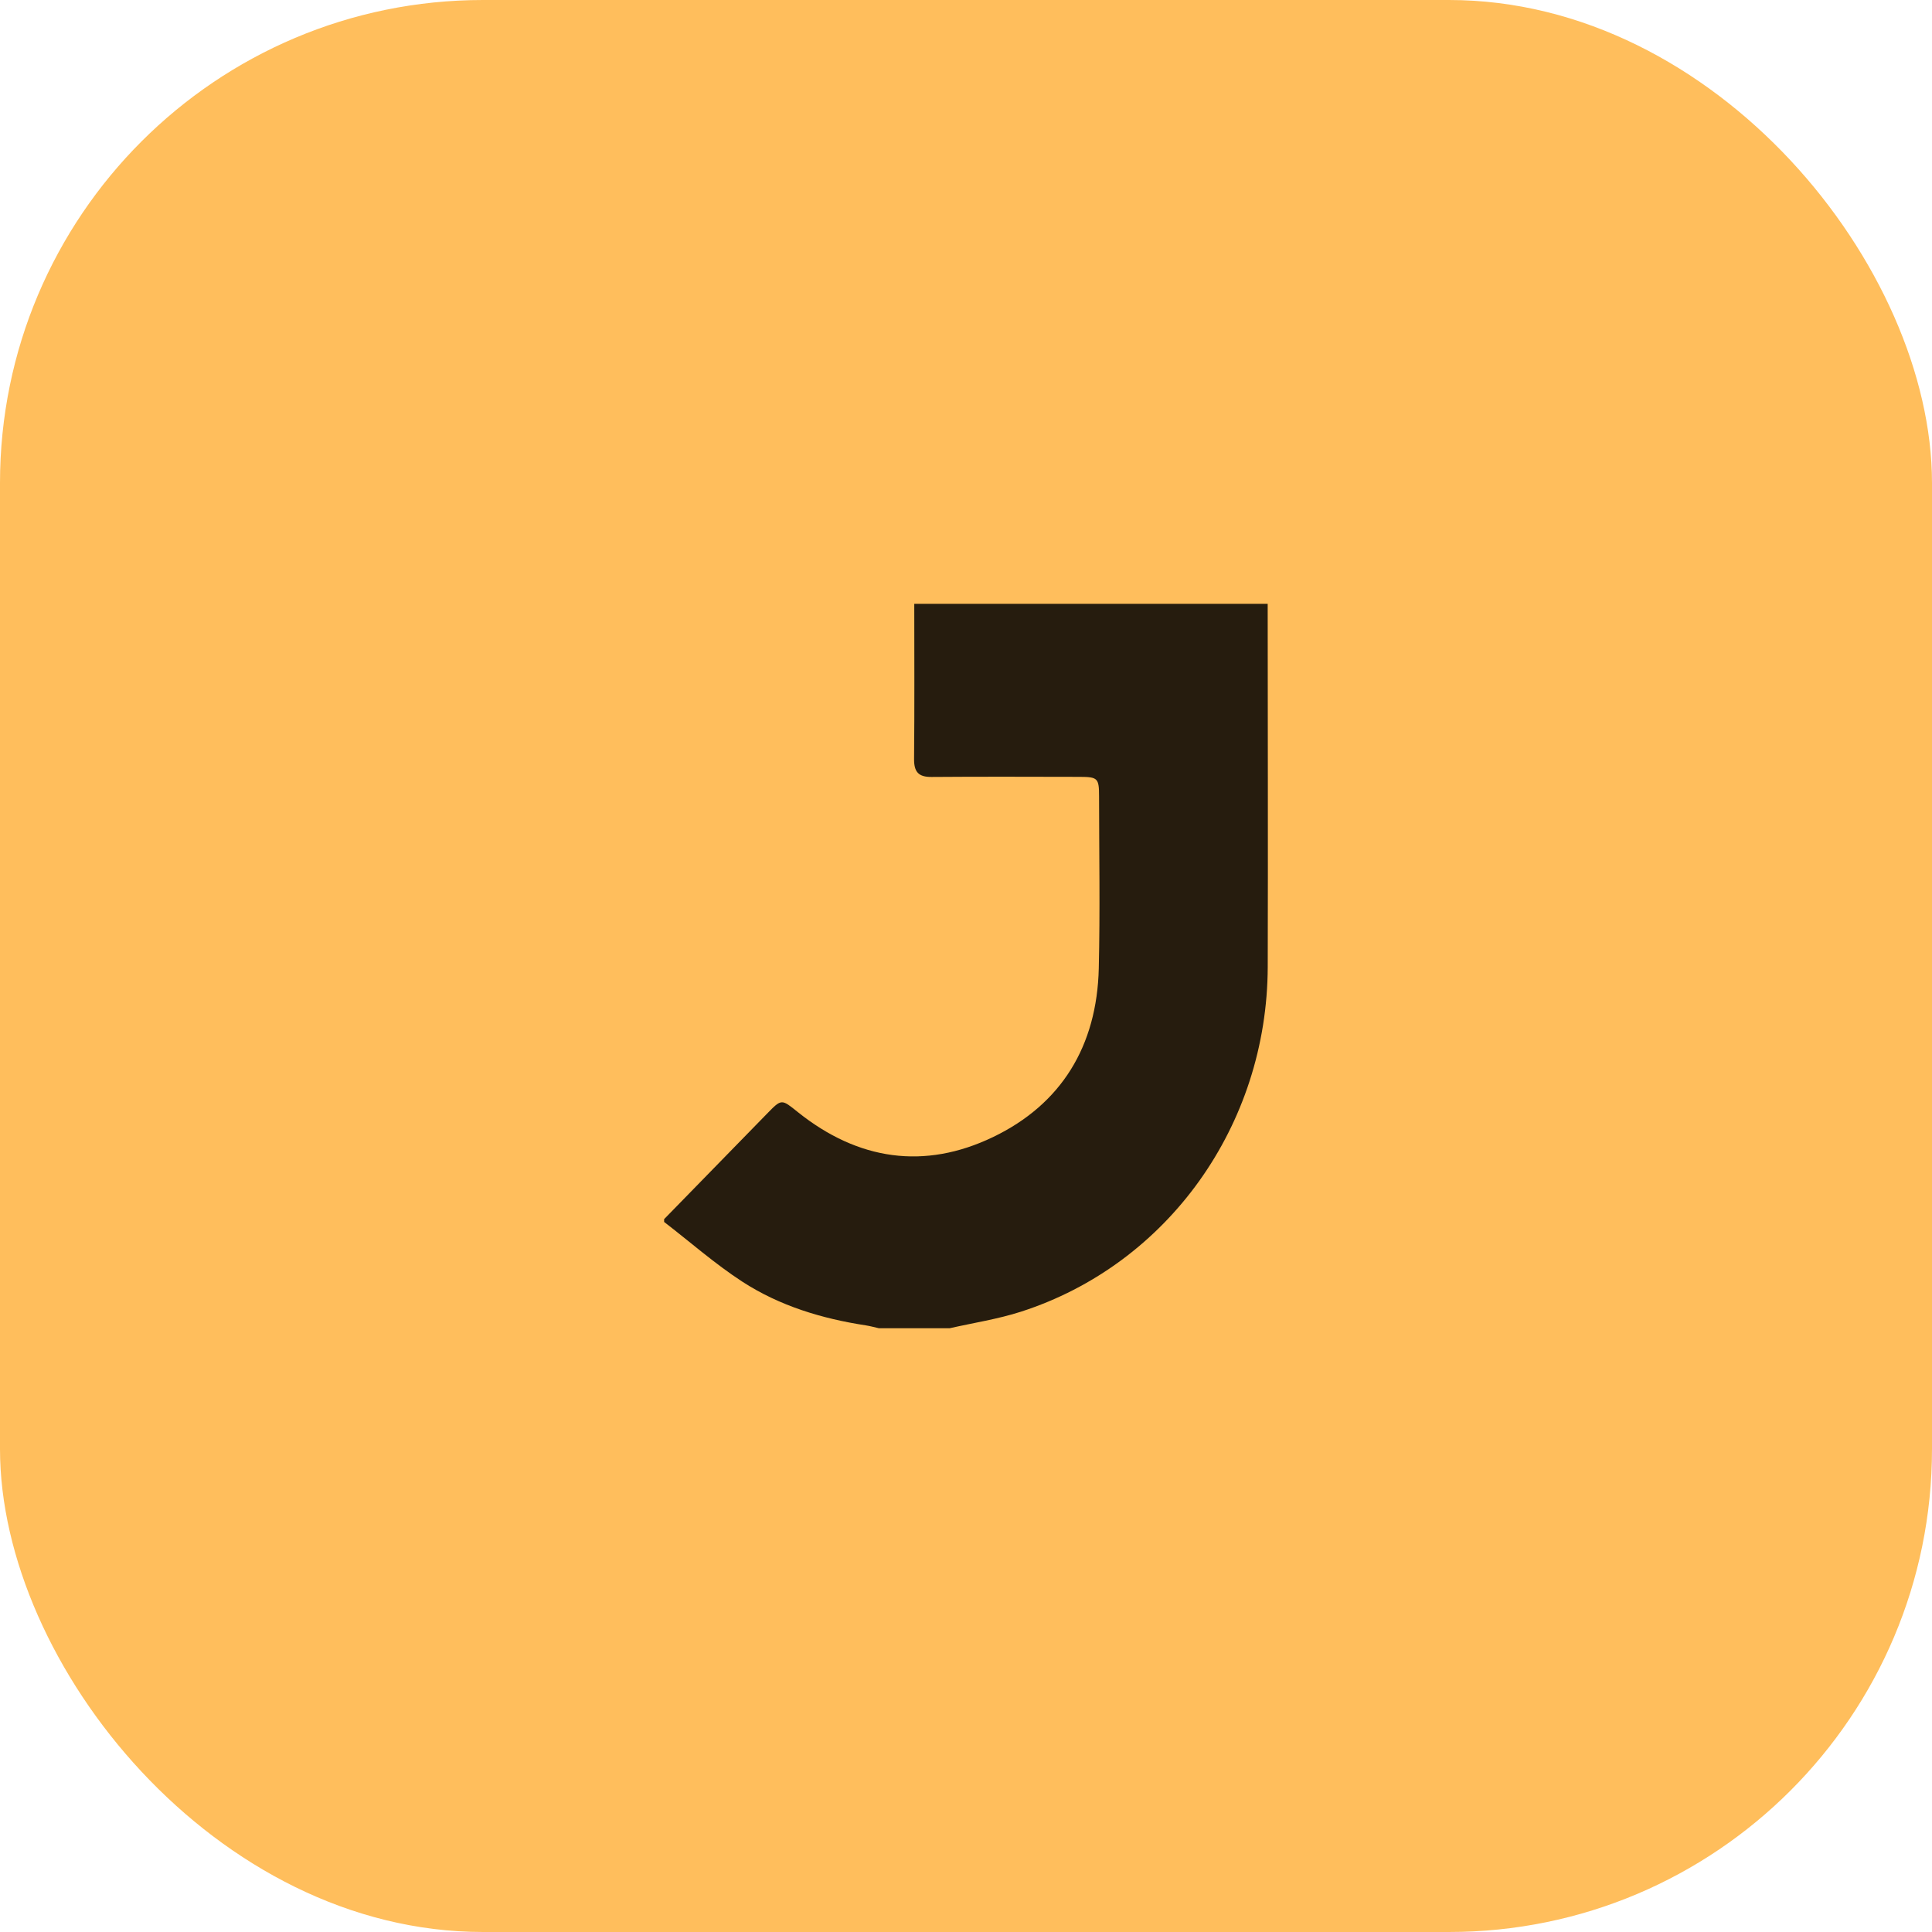
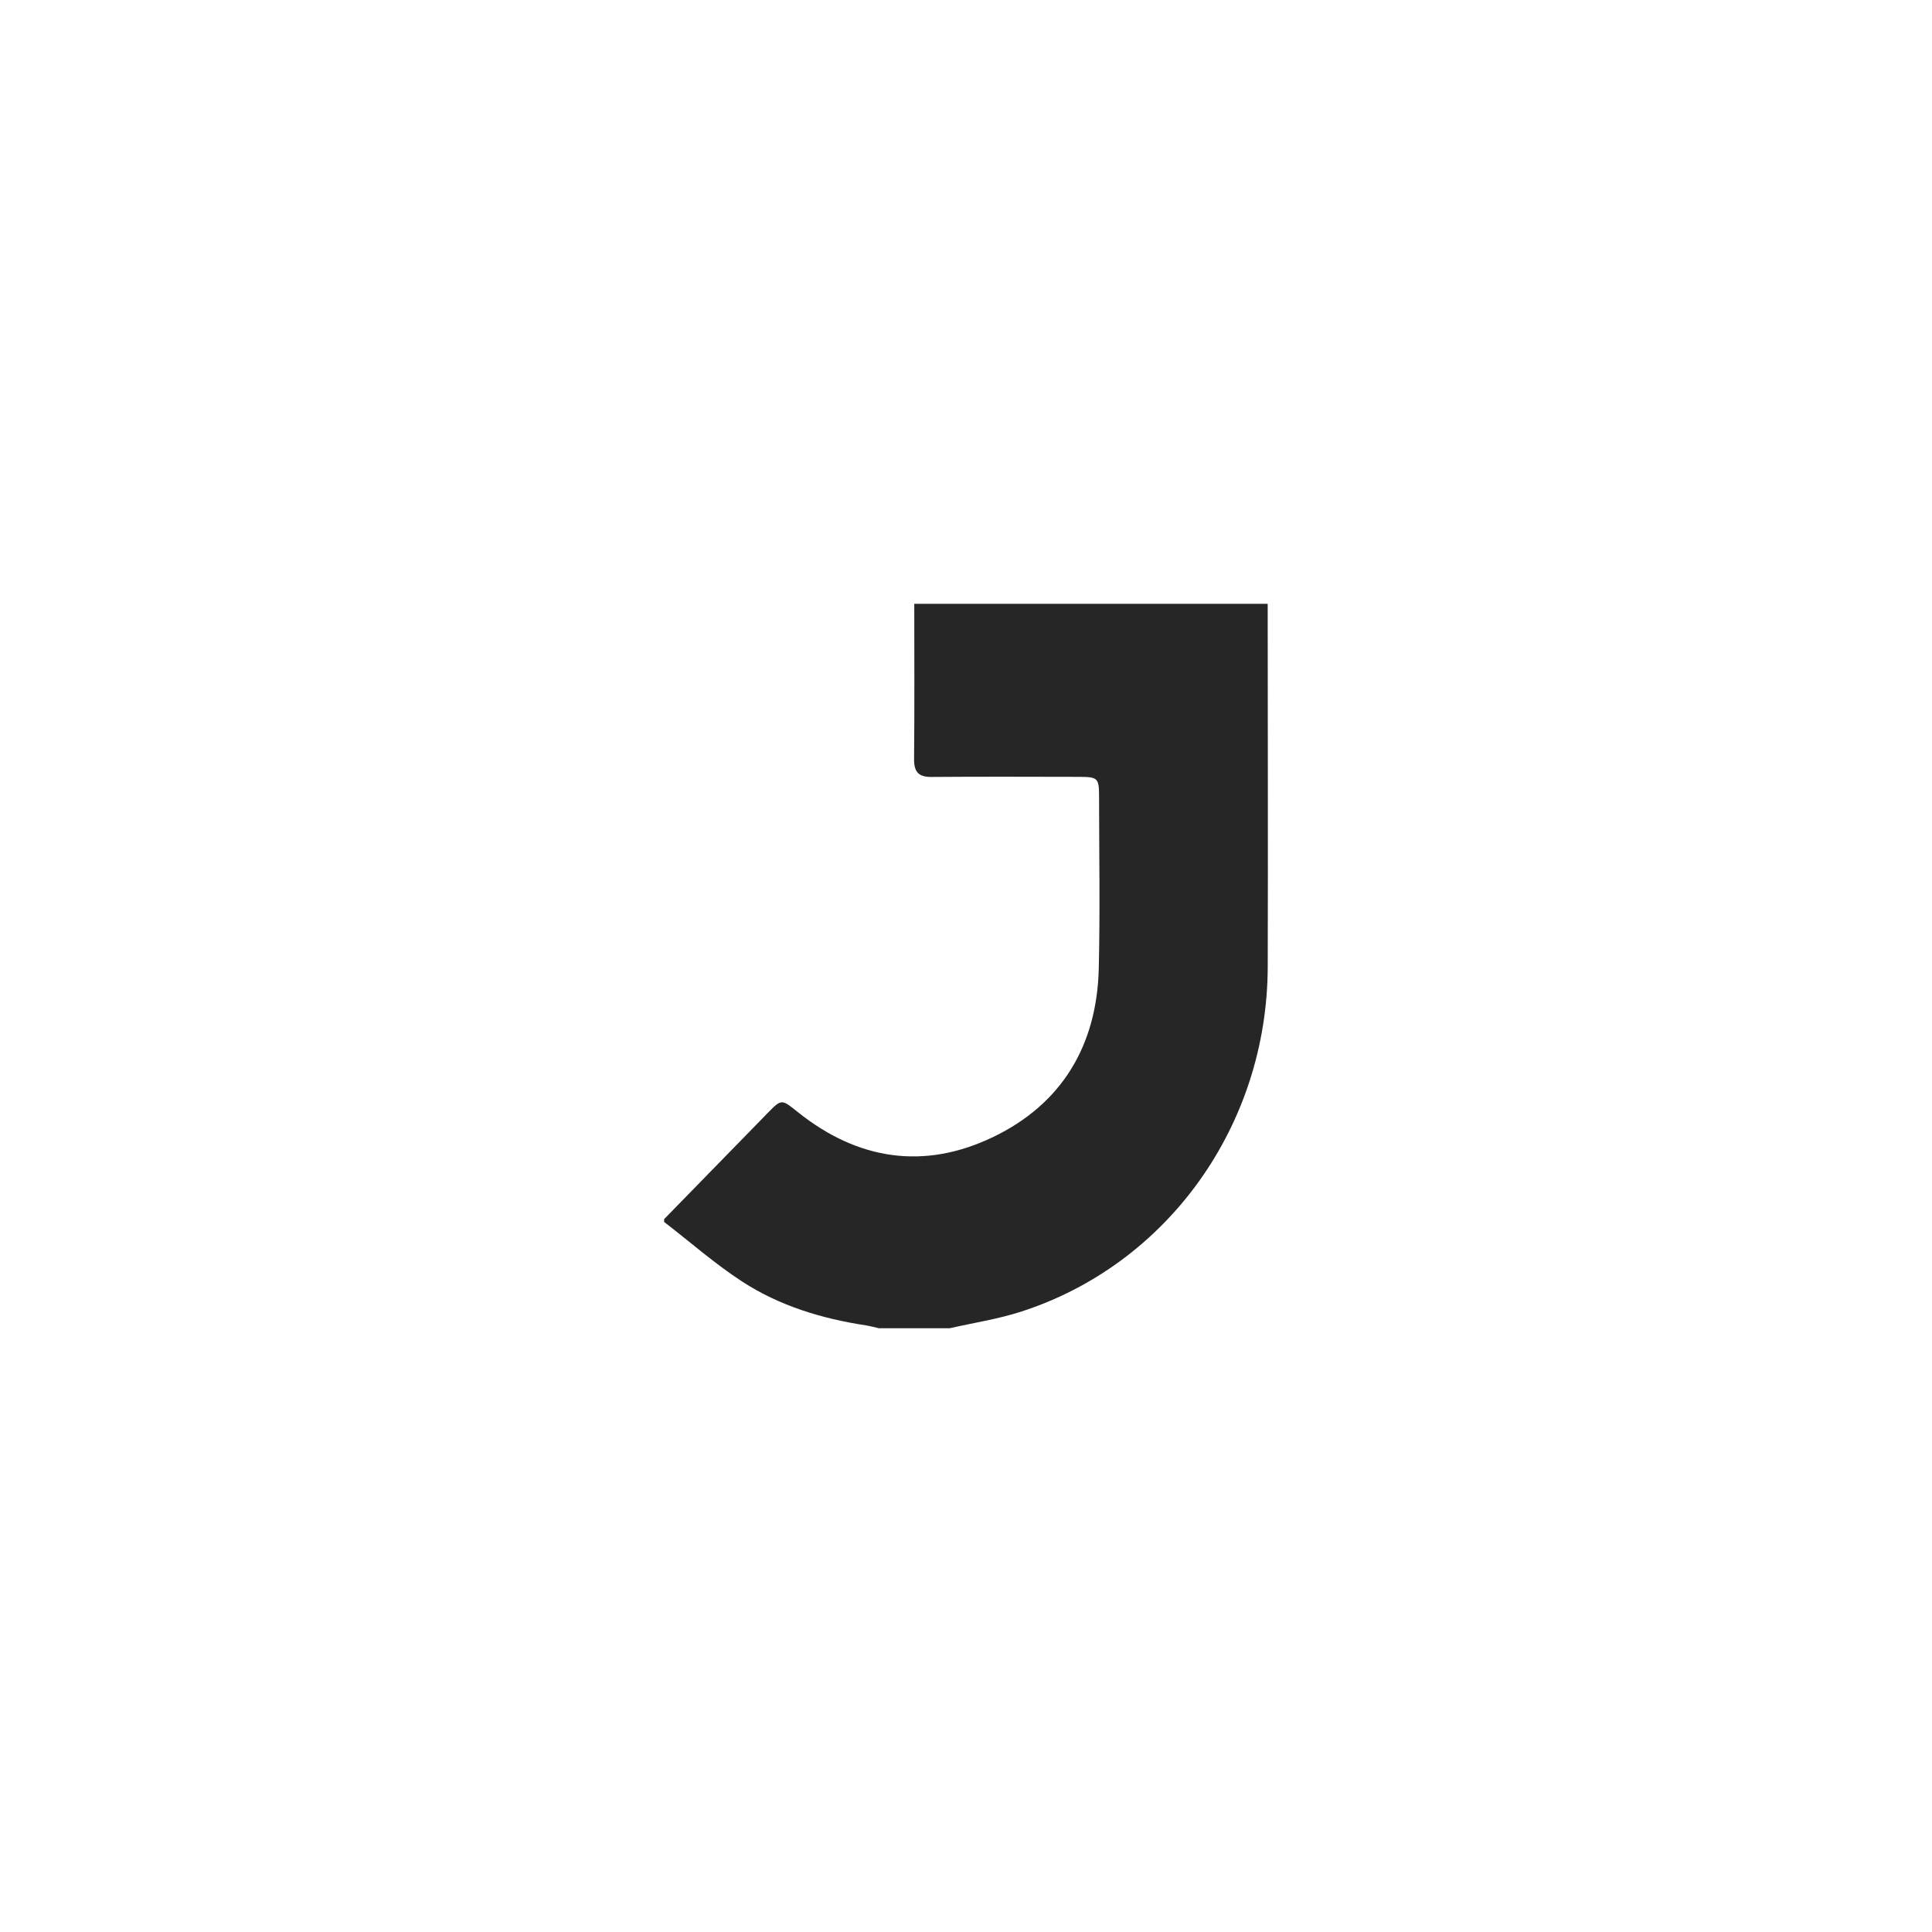
<svg xmlns="http://www.w3.org/2000/svg" width="40" height="40" viewBox="0 0 40 40" fill="none">
  <g clip-path="url(#clip0_102_34487)">
-     <rect width="40" height="40" rx="10" fill="#FFBE5C" />
    <path d="M18.928 12.501H26.246C26.247 15.007 26.254 17.513 26.247 20.02C26.237 23.298 24.178 26.178 21.138 27.157C20.657 27.312 20.153 27.388 19.661 27.5H18.197C18.107 27.48 18.016 27.454 17.924 27.44C17.017 27.301 16.144 27.038 15.368 26.535C14.801 26.166 14.287 25.713 13.75 25.299C13.75 25.28 13.75 25.26 13.75 25.241C14.46 24.513 15.171 23.786 15.881 23.057C16.185 22.745 16.179 22.753 16.52 23.026C17.765 24.022 19.137 24.225 20.559 23.542C21.972 22.863 22.711 21.66 22.749 20.049C22.777 18.864 22.756 17.677 22.755 16.491C22.755 16.111 22.729 16.085 22.35 16.084C21.328 16.082 20.307 16.078 19.286 16.086C19.02 16.088 18.922 15.986 18.925 15.711C18.935 14.64 18.929 13.57 18.929 12.5L18.928 12.501Z" fill="black" fill-opacity="0.85" />
    <g clip-path="url(#clip1_102_34487)">
    </g>
  </g>
</svg>